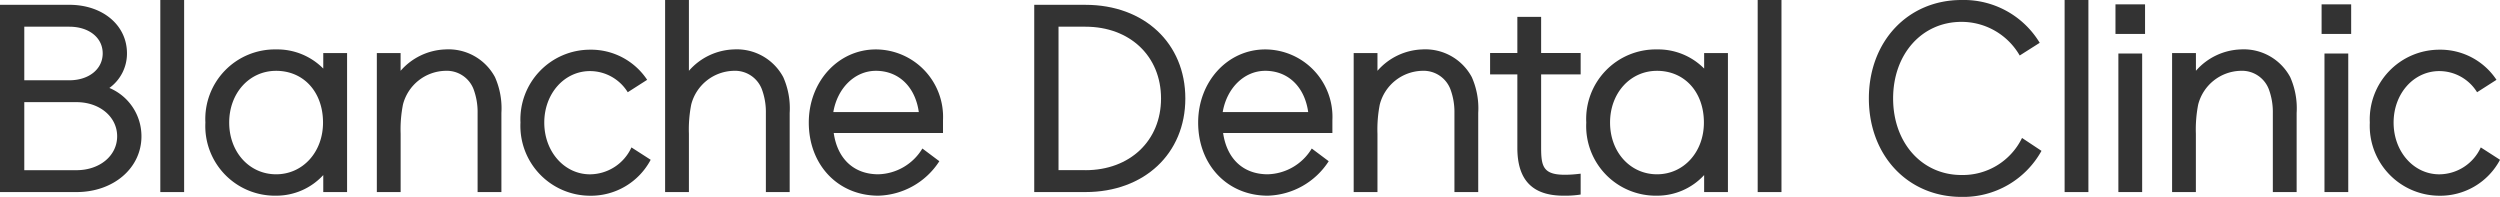
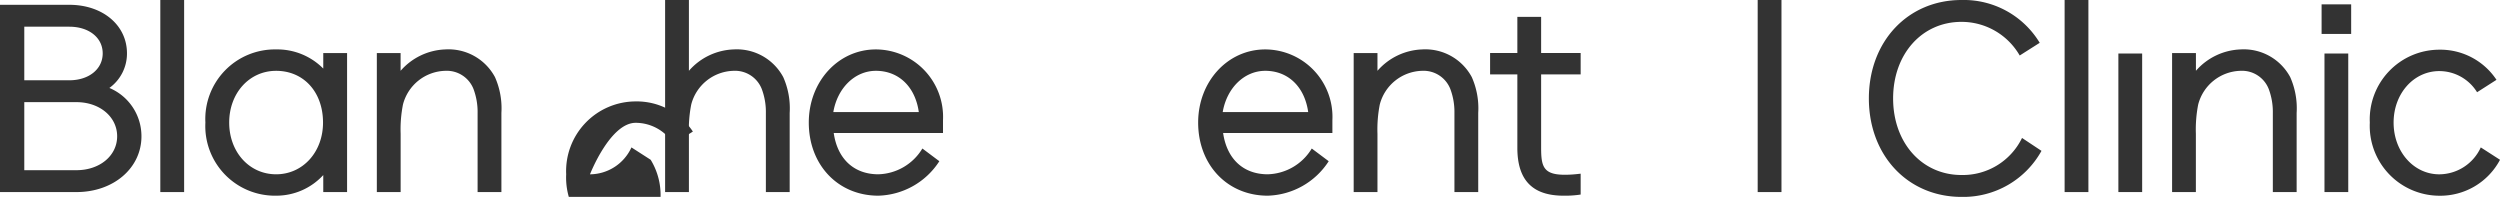
<svg xmlns="http://www.w3.org/2000/svg" id="그룹_6898" data-name="그룹 6898" width="260.108" height="20.485" viewBox="0 0 260.108 20.485">
  <defs>
    <clipPath id="clip-path">
      <rect id="사각형_4386" data-name="사각형 4386" width="260.108" height="20.485" fill="none" />
    </clipPath>
  </defs>
  <g id="그룹_6897" data-name="그룹 6897" transform="translate(0 0)" clip-path="url(#clip-path)">
    <path id="패스_10842" data-name="패스 10842" d="M11.38,9.061a4.414,4.414,0,0,0,1.831-3.6c0-2.927-2.525-5.051-6-5.051H0V19.893H7.96c3.851,0,6.757-2.495,6.757-5.8A5.441,5.441,0,0,0,11.38,9.061m-8.853-.8V2.688H7.207c2.048,0,3.478,1.141,3.478,2.775s-1.429,2.8-3.478,2.8ZM7.96,17.617H2.527V10.538H7.96c2.411,0,4.229,1.527,4.229,3.552S10.37,17.617,7.96,17.617" transform="translate(0 0.09)" fill="#333" />
    <rect id="사각형_4379" data-name="사각형 4379" width="2.477" height="19.984" transform="translate(16.68 0)" fill="#333" />
    <path id="패스_10843" data-name="패스 10843" d="M29.814,6.215a6.735,6.735,0,0,0-4.906-1.992,7.241,7.241,0,0,0-7.358,7.609,7.241,7.241,0,0,0,7.358,7.608,6.627,6.627,0,0,0,4.906-2.145v1.769h2.478V4.6H29.814Zm-4.906,11c-2.783,0-4.881-2.313-4.881-5.382s2.1-5.383,4.881-5.383c2.875,0,4.881,2.212,4.881,5.383,0,3.068-2.1,5.382-4.881,5.382" transform="translate(3.819 0.919)" fill="#333" />
    <path id="패스_10844" data-name="패스 10844" d="M39.329,4.223a6.473,6.473,0,0,0-4.656,2.225V4.6H32.2V19.065h2.477V13.011a13.313,13.313,0,0,1,.242-3.056,4.667,4.667,0,0,1,4.414-3.506,2.986,2.986,0,0,1,2.927,1.9,6.815,6.815,0,0,1,.424,2.478v8.236h2.477V10.829a8.007,8.007,0,0,0-.667-3.72,5.482,5.482,0,0,0-5.16-2.886" transform="translate(7.007 0.919)" fill="#333" />
-     <path id="패스_10845" data-name="패스 10845" d="M56.02,14.413a4.779,4.779,0,0,1-4.314,2.8c-2.667,0-4.756-2.363-4.756-5.382s2.089-5.359,4.756-5.359a4.628,4.628,0,0,1,3.929,2.2l2.019-1.291a7,7,0,0,0-5.948-3.135,7.252,7.252,0,0,0-7.233,7.585,7.265,7.265,0,0,0,7.233,7.609A7.037,7.037,0,0,0,58.021,15.7Z" transform="translate(9.678 0.924)" fill="#333" />
+     <path id="패스_10845" data-name="패스 10845" d="M56.02,14.413a4.779,4.779,0,0,1-4.314,2.8s2.089-5.359,4.756-5.359a4.628,4.628,0,0,1,3.929,2.2l2.019-1.291a7,7,0,0,0-5.948-3.135,7.252,7.252,0,0,0-7.233,7.585,7.265,7.265,0,0,0,7.233,7.609A7.037,7.037,0,0,0,58.021,15.7Z" transform="translate(9.678 0.924)" fill="#333" />
    <path id="패스_10846" data-name="패스 10846" d="M63.964,5.142a6.473,6.473,0,0,0-4.655,2.225V0H56.832V19.984h2.477V13.93a13.419,13.419,0,0,1,.241-3.056,4.669,4.669,0,0,1,4.414-3.506,2.985,2.985,0,0,1,2.927,1.9,6.788,6.788,0,0,1,.425,2.478v8.236h2.477V11.748a7.993,7.993,0,0,0-.668-3.72,5.48,5.48,0,0,0-5.16-2.886" transform="translate(12.368 0)" fill="#333" />
    <path id="패스_10847" data-name="패스 10847" d="M76.091,4.223c-3.915,0-6.982,3.342-6.982,7.609,0,4.408,3.043,7.608,7.233,7.608a7.8,7.8,0,0,0,6.35-3.586l-1.764-1.322a5.518,5.518,0,0,1-4.586,2.682c-2.536,0-4.25-1.6-4.638-4.295H83.073V11.581a7.02,7.02,0,0,0-6.982-7.358m0,2.226c2.38,0,4.1,1.673,4.465,4.295H71.661c.427-2.511,2.243-4.295,4.43-4.295" transform="translate(15.04 0.919)" fill="#333" />
-     <path id="패스_10848" data-name="패스 10848" d="M93.7.412H88.373V19.893H93.7c6.12,0,10.394-4,10.394-9.74S99.819.412,93.7.412m0,17.2H90.9V2.688h2.8c4.632,0,7.866,3.07,7.866,7.465s-3.234,7.464-7.866,7.464" transform="translate(19.232 0.09)" fill="#333" />
    <path id="패스_10849" data-name="패스 10849" d="M109.362,4.223c-3.915,0-6.982,3.342-6.982,7.609,0,4.408,3.043,7.608,7.234,7.608a7.8,7.8,0,0,0,6.349-3.586L114.2,14.533a5.516,5.516,0,0,1-4.584,2.681c-2.538,0-4.249-1.6-4.639-4.295h11.369V11.581a7.02,7.02,0,0,0-6.982-7.358m0,2.226c2.382,0,4.1,1.673,4.465,4.295h-8.895c.427-2.511,2.243-4.295,4.43-4.295" transform="translate(22.28 0.919)" fill="#333" />
    <path id="패스_10850" data-name="패스 10850" d="M122.8,4.223a6.477,6.477,0,0,0-4.656,2.225V4.6h-2.475V19.065h2.475V13.011a13.5,13.5,0,0,1,.241-3.056A4.671,4.671,0,0,1,122.8,6.449a2.986,2.986,0,0,1,2.927,1.9,6.788,6.788,0,0,1,.425,2.478v8.236h2.475V10.829a7.986,7.986,0,0,0-.667-3.72,5.479,5.479,0,0,0-5.16-2.886" transform="translate(25.172 0.919)" fill="#333" />
    <path id="패스_10851" data-name="패스 10851" d="M132.635,1.442h-2.474V5.2h-2.836V7.429h2.836V15.07c0,3.347,1.568,4.975,4.8,4.975a10.532,10.532,0,0,0,1.5-.078l.287-.041v-2.17l-.371.041a12.066,12.066,0,0,1-1.268.072c-2.239,0-2.474-.852-2.474-2.8V7.429h4.113V5.2h-4.113Z" transform="translate(27.709 0.314)" fill="#333" />
-     <path id="패스_10852" data-name="패스 10852" d="M147.809,6.215A6.74,6.74,0,0,0,142.9,4.223a7.24,7.24,0,0,0-7.357,7.609A7.24,7.24,0,0,0,142.9,19.44a6.63,6.63,0,0,0,4.907-2.145v1.769h2.475V4.6h-2.475Zm-4.907,11c-2.784,0-4.883-2.313-4.883-5.382s2.1-5.383,4.883-5.383c2.875,0,4.881,2.212,4.881,5.383,0,3.068-2.1,5.382-4.881,5.382" transform="translate(29.497 0.919)" fill="#333" />
    <rect id="사각형_4380" data-name="사각형 4380" width="2.475" height="19.984" transform="translate(182.875 0)" fill="#333" />
    <path id="패스_10853" data-name="패스 10853" d="M175.627,14.353a6.857,6.857,0,0,1-6.3,3.855c-4.12,0-7.113-3.35-7.113-7.966s2.993-7.967,7.113-7.967a6.981,6.981,0,0,1,6.058,3.5l2.081-1.321A9.234,9.234,0,0,0,169.33,0c-5.585,0-9.639,4.308-9.639,10.243s4.053,10.243,9.639,10.243a9.3,9.3,0,0,0,8.321-4.79Z" transform="translate(34.752 0)" fill="#333" />
    <rect id="사각형_4381" data-name="사각형 4381" width="2.475" height="19.984" transform="translate(214.809 0)" fill="#333" />
    <rect id="사각형_4382" data-name="사각형 4382" width="2.474" height="14.415" transform="translate(220.403 5.568)" fill="#333" />
-     <rect id="사각형_4383" data-name="사각형 4383" width="3.077" height="3.078" transform="translate(220.101 0.453)" fill="#333" />
    <path id="패스_10854" data-name="패스 10854" d="M192.736,4.223a6.479,6.479,0,0,0-4.656,2.223V4.6H185.6V19.065h2.475V13.011a13.5,13.5,0,0,1,.241-3.056,4.671,4.671,0,0,1,4.415-3.506,2.983,2.983,0,0,1,2.926,1.9,6.788,6.788,0,0,1,.425,2.478v8.236h2.477V10.829a7.986,7.986,0,0,0-.667-3.72,5.482,5.482,0,0,0-5.16-2.886" transform="translate(40.391 0.919)" fill="#333" />
    <rect id="사각형_4384" data-name="사각형 4384" width="3.077" height="3.078" transform="translate(241.546 0.453)" fill="#333" />
    <rect id="사각형_4385" data-name="사각형 4385" width="2.474" height="14.415" transform="translate(241.846 5.568)" fill="#333" />
    <path id="패스_10855" data-name="패스 10855" d="M214.042,14.413a4.782,4.782,0,0,1-4.315,2.8c-2.667,0-4.756-2.363-4.756-5.382s2.089-5.359,4.756-5.359a4.626,4.626,0,0,1,3.929,2.2l2.019-1.291a7,7,0,0,0-5.948-3.135,7.251,7.251,0,0,0-7.231,7.585,7.264,7.264,0,0,0,7.231,7.609,7.036,7.036,0,0,0,6.316-3.739Z" transform="translate(44.067 0.924)" fill="#333" />
    <rect id="사각형_4524" data-name="사각형 4524" width="260.108" height="20.485" fill="none" />
  </g>
</svg>